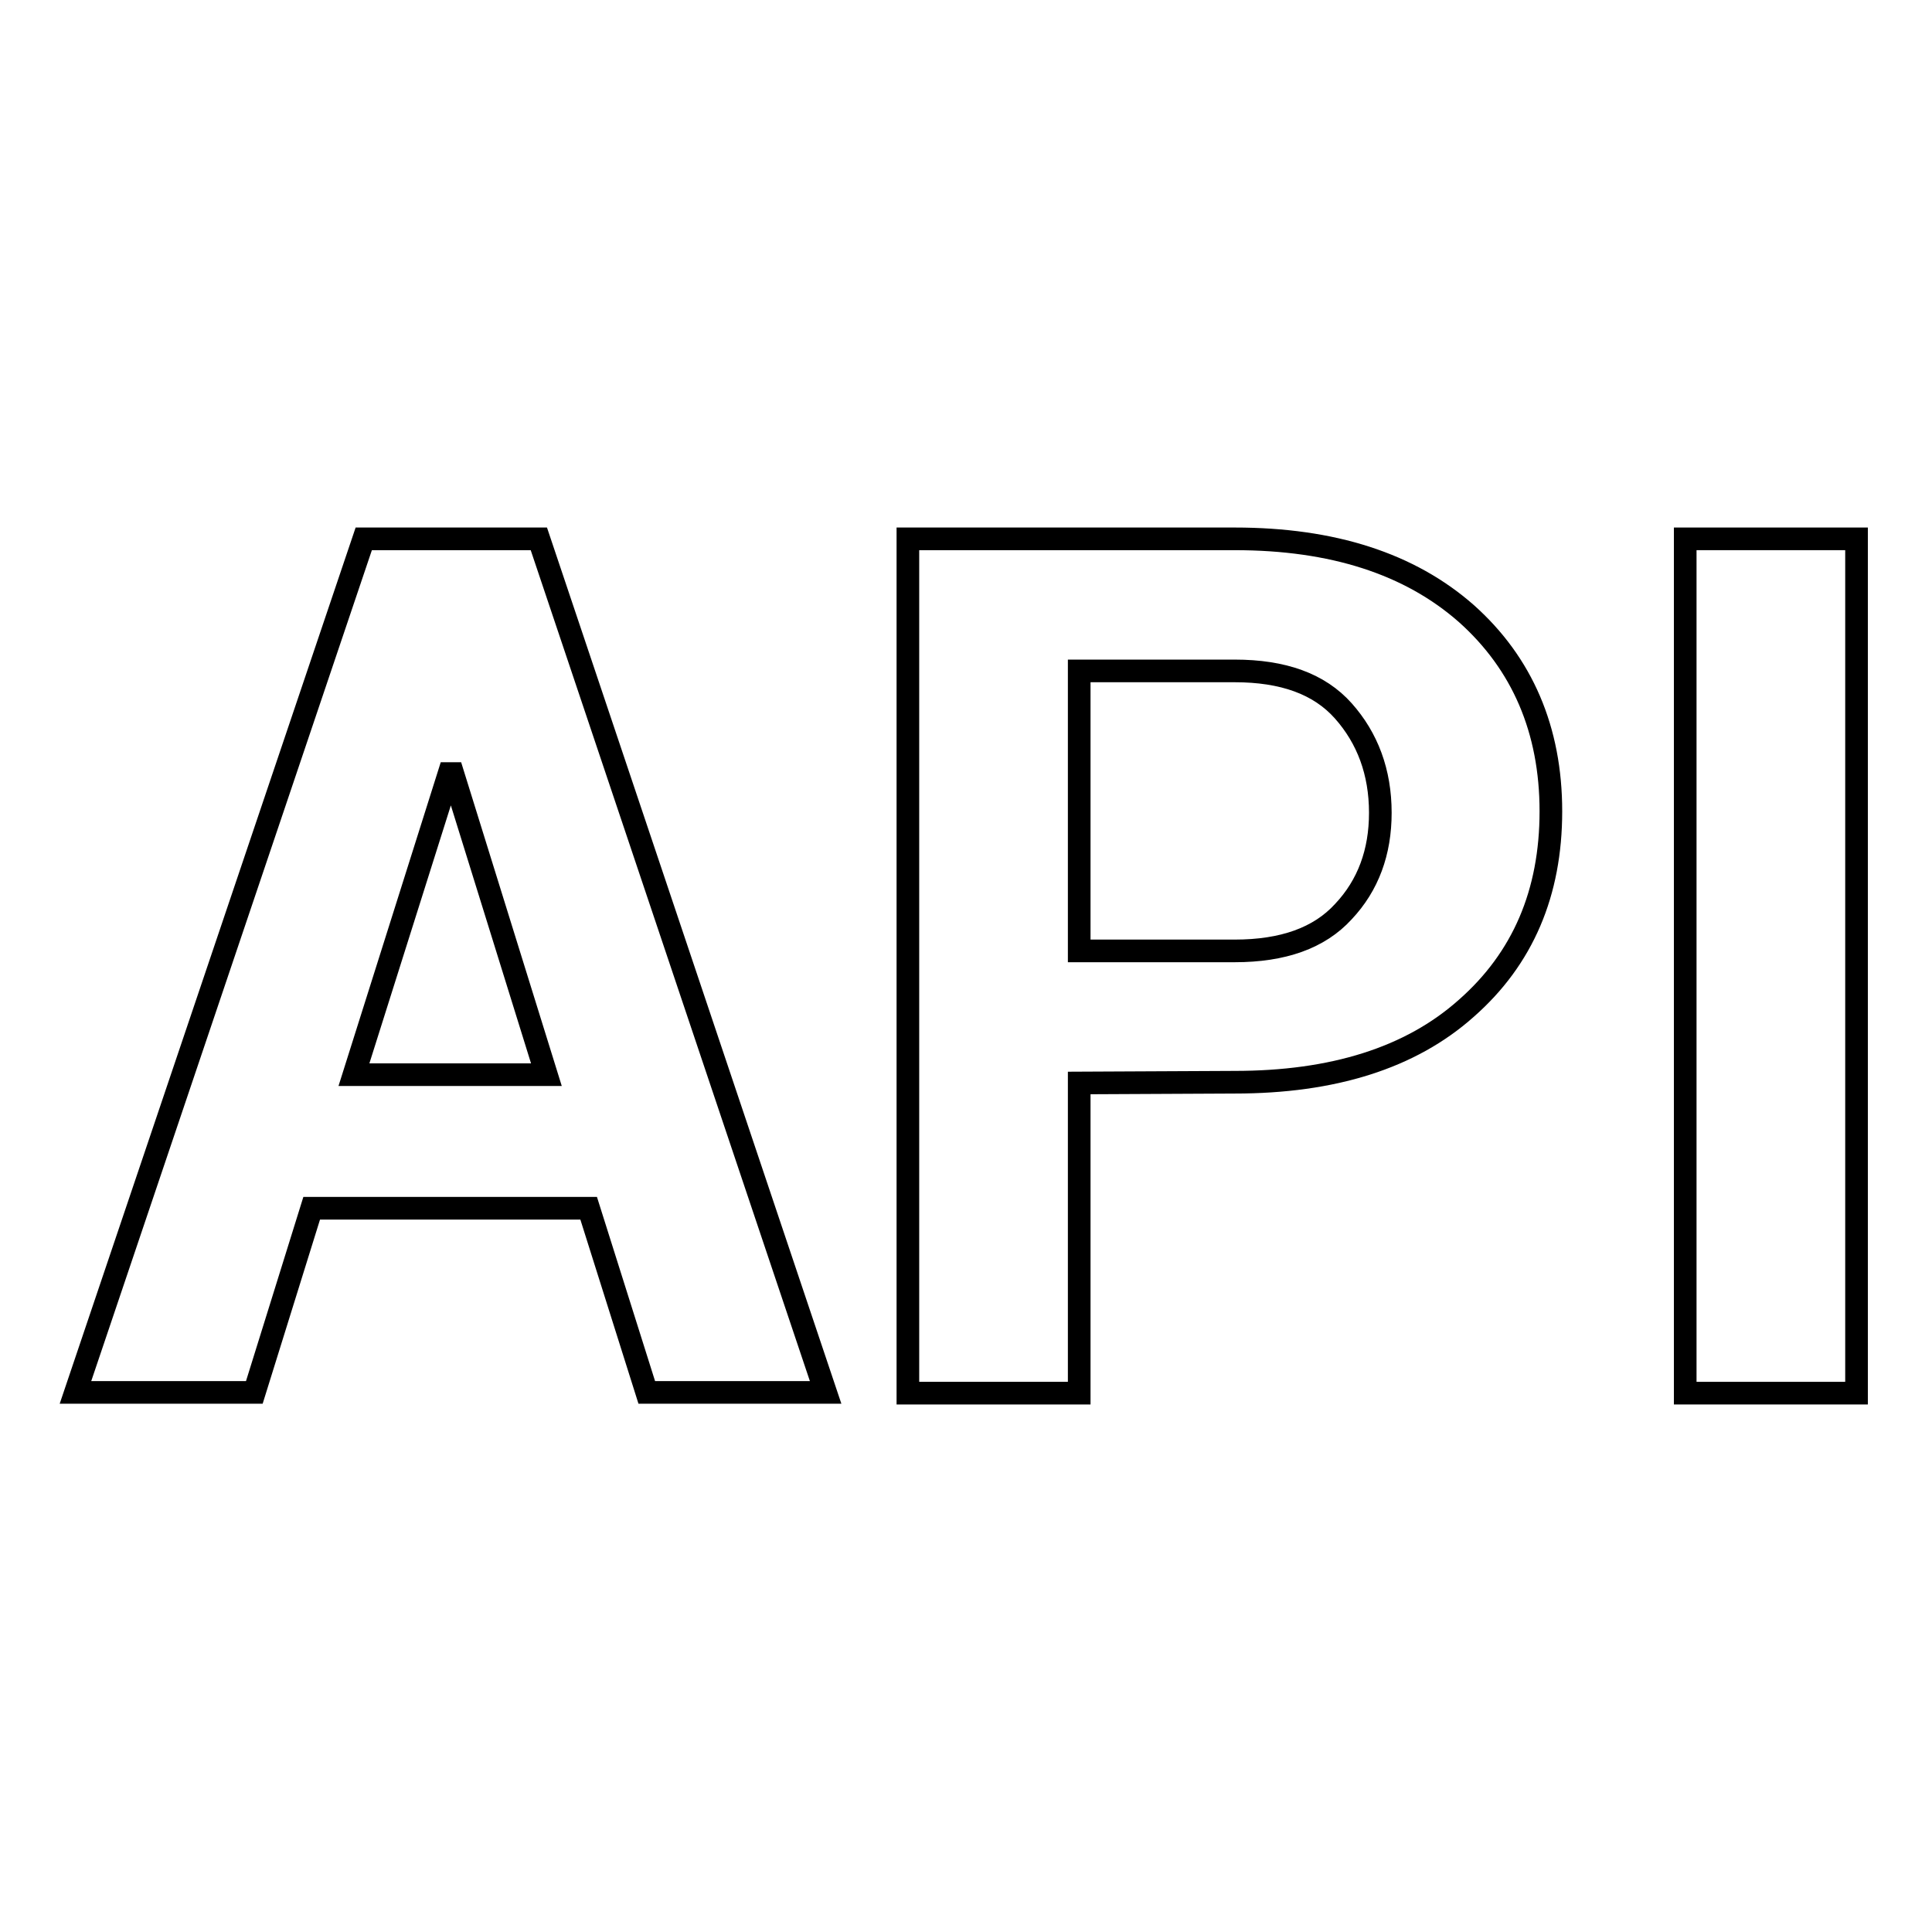
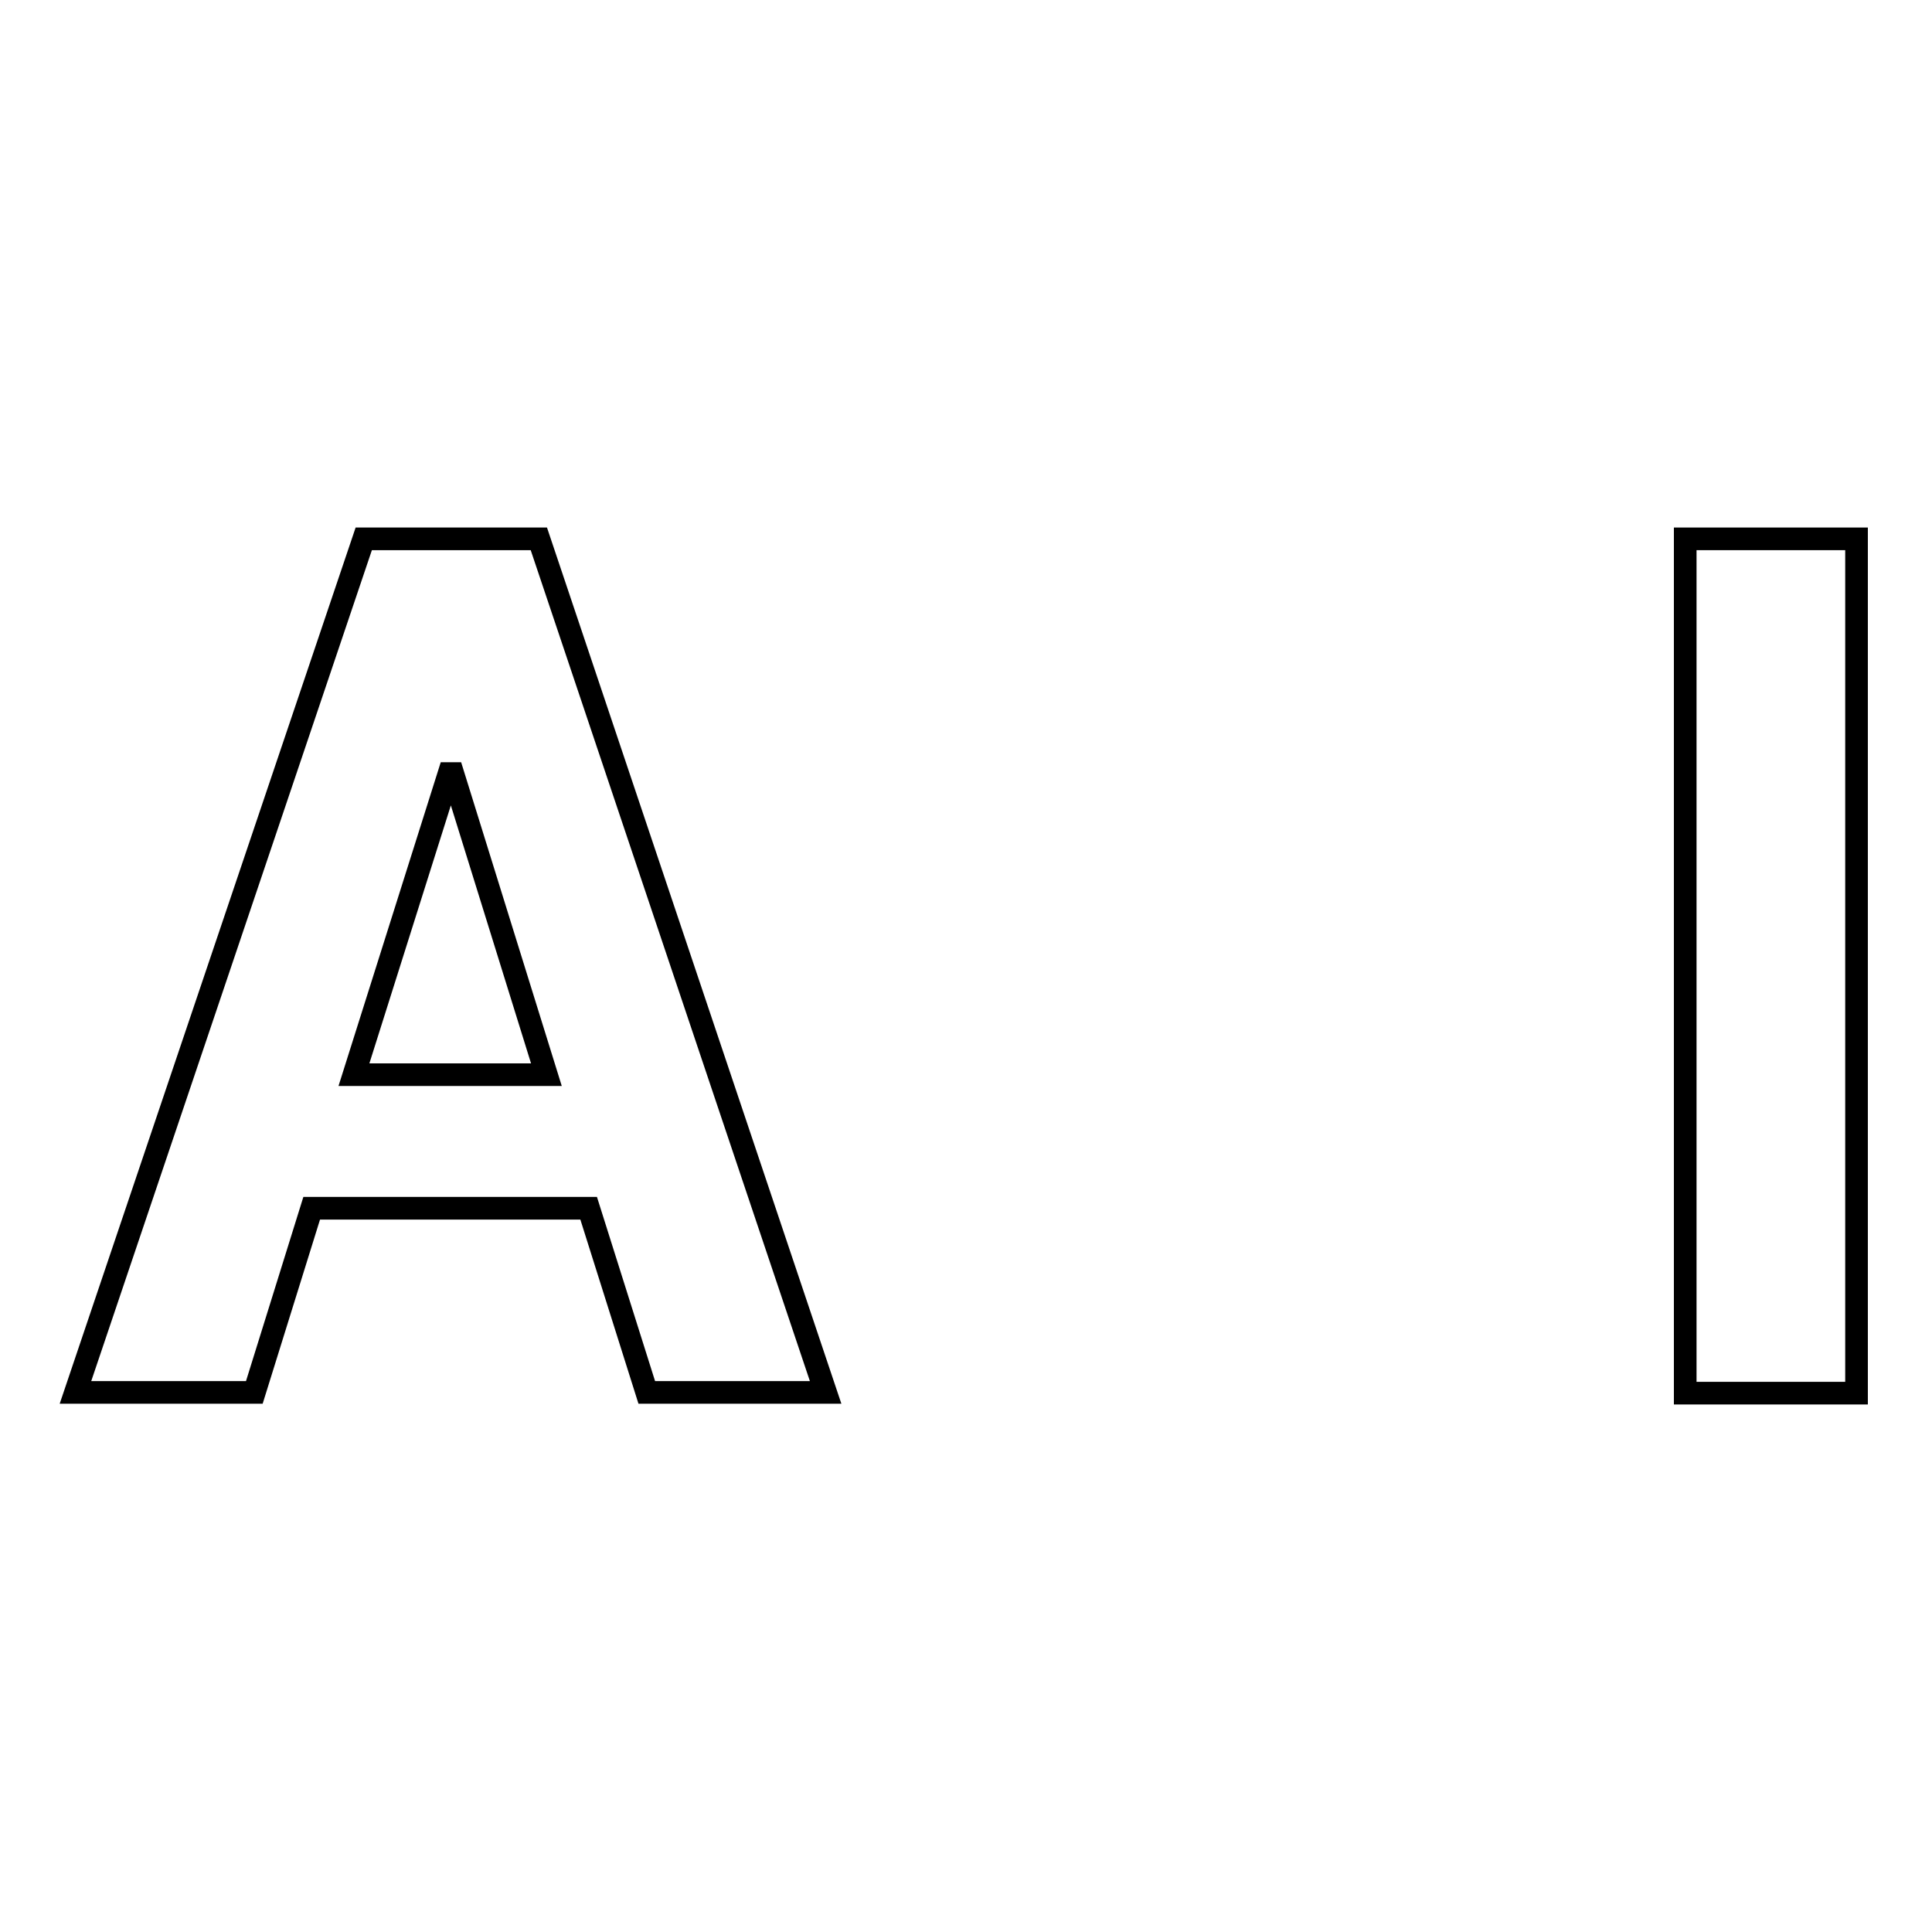
<svg xmlns="http://www.w3.org/2000/svg" version="1.1" x="0px" y="0px" viewBox="0 0 256 256" enable-background="new 0 0 256 256" xml:space="preserve">
  <g>
    <g>
      <path stroke-width="3" fill-opacity="0" stroke="#000000" d="M78,160.1H41.3l-7.6,24.4H10L48.2,71.4h23.2l38,113.1H85.7L78,160.1z M46.9,142.4h25.5L60,102.5h-0.5L46.9,142.4z" />
-       <path stroke-width="3" fill-opacity="0" stroke="#000000" d="M143,143.5v41.1h-22.7V71.4h43.3c13,0,23.2,3.3,30.7,9.9c7.4,6.6,11.2,15.4,11.2,26.2c0,10.8-3.7,19.5-11.2,26.1c-7.4,6.6-17.7,9.8-30.7,9.8L143,143.5L143,143.5z M143,126h20.6c6.4,0,11.2-1.7,14.4-5.2c3.3-3.5,4.9-7.9,4.9-13.1c0-5.4-1.7-9.9-4.9-13.5c-3.2-3.6-8-5.3-14.4-5.3H143V126z" />
      <path stroke-width="3" fill-opacity="0" stroke="#000000" d="M246,184.6h-22.7V71.4H246V184.6z" />
    </g>
  </g>
</svg>